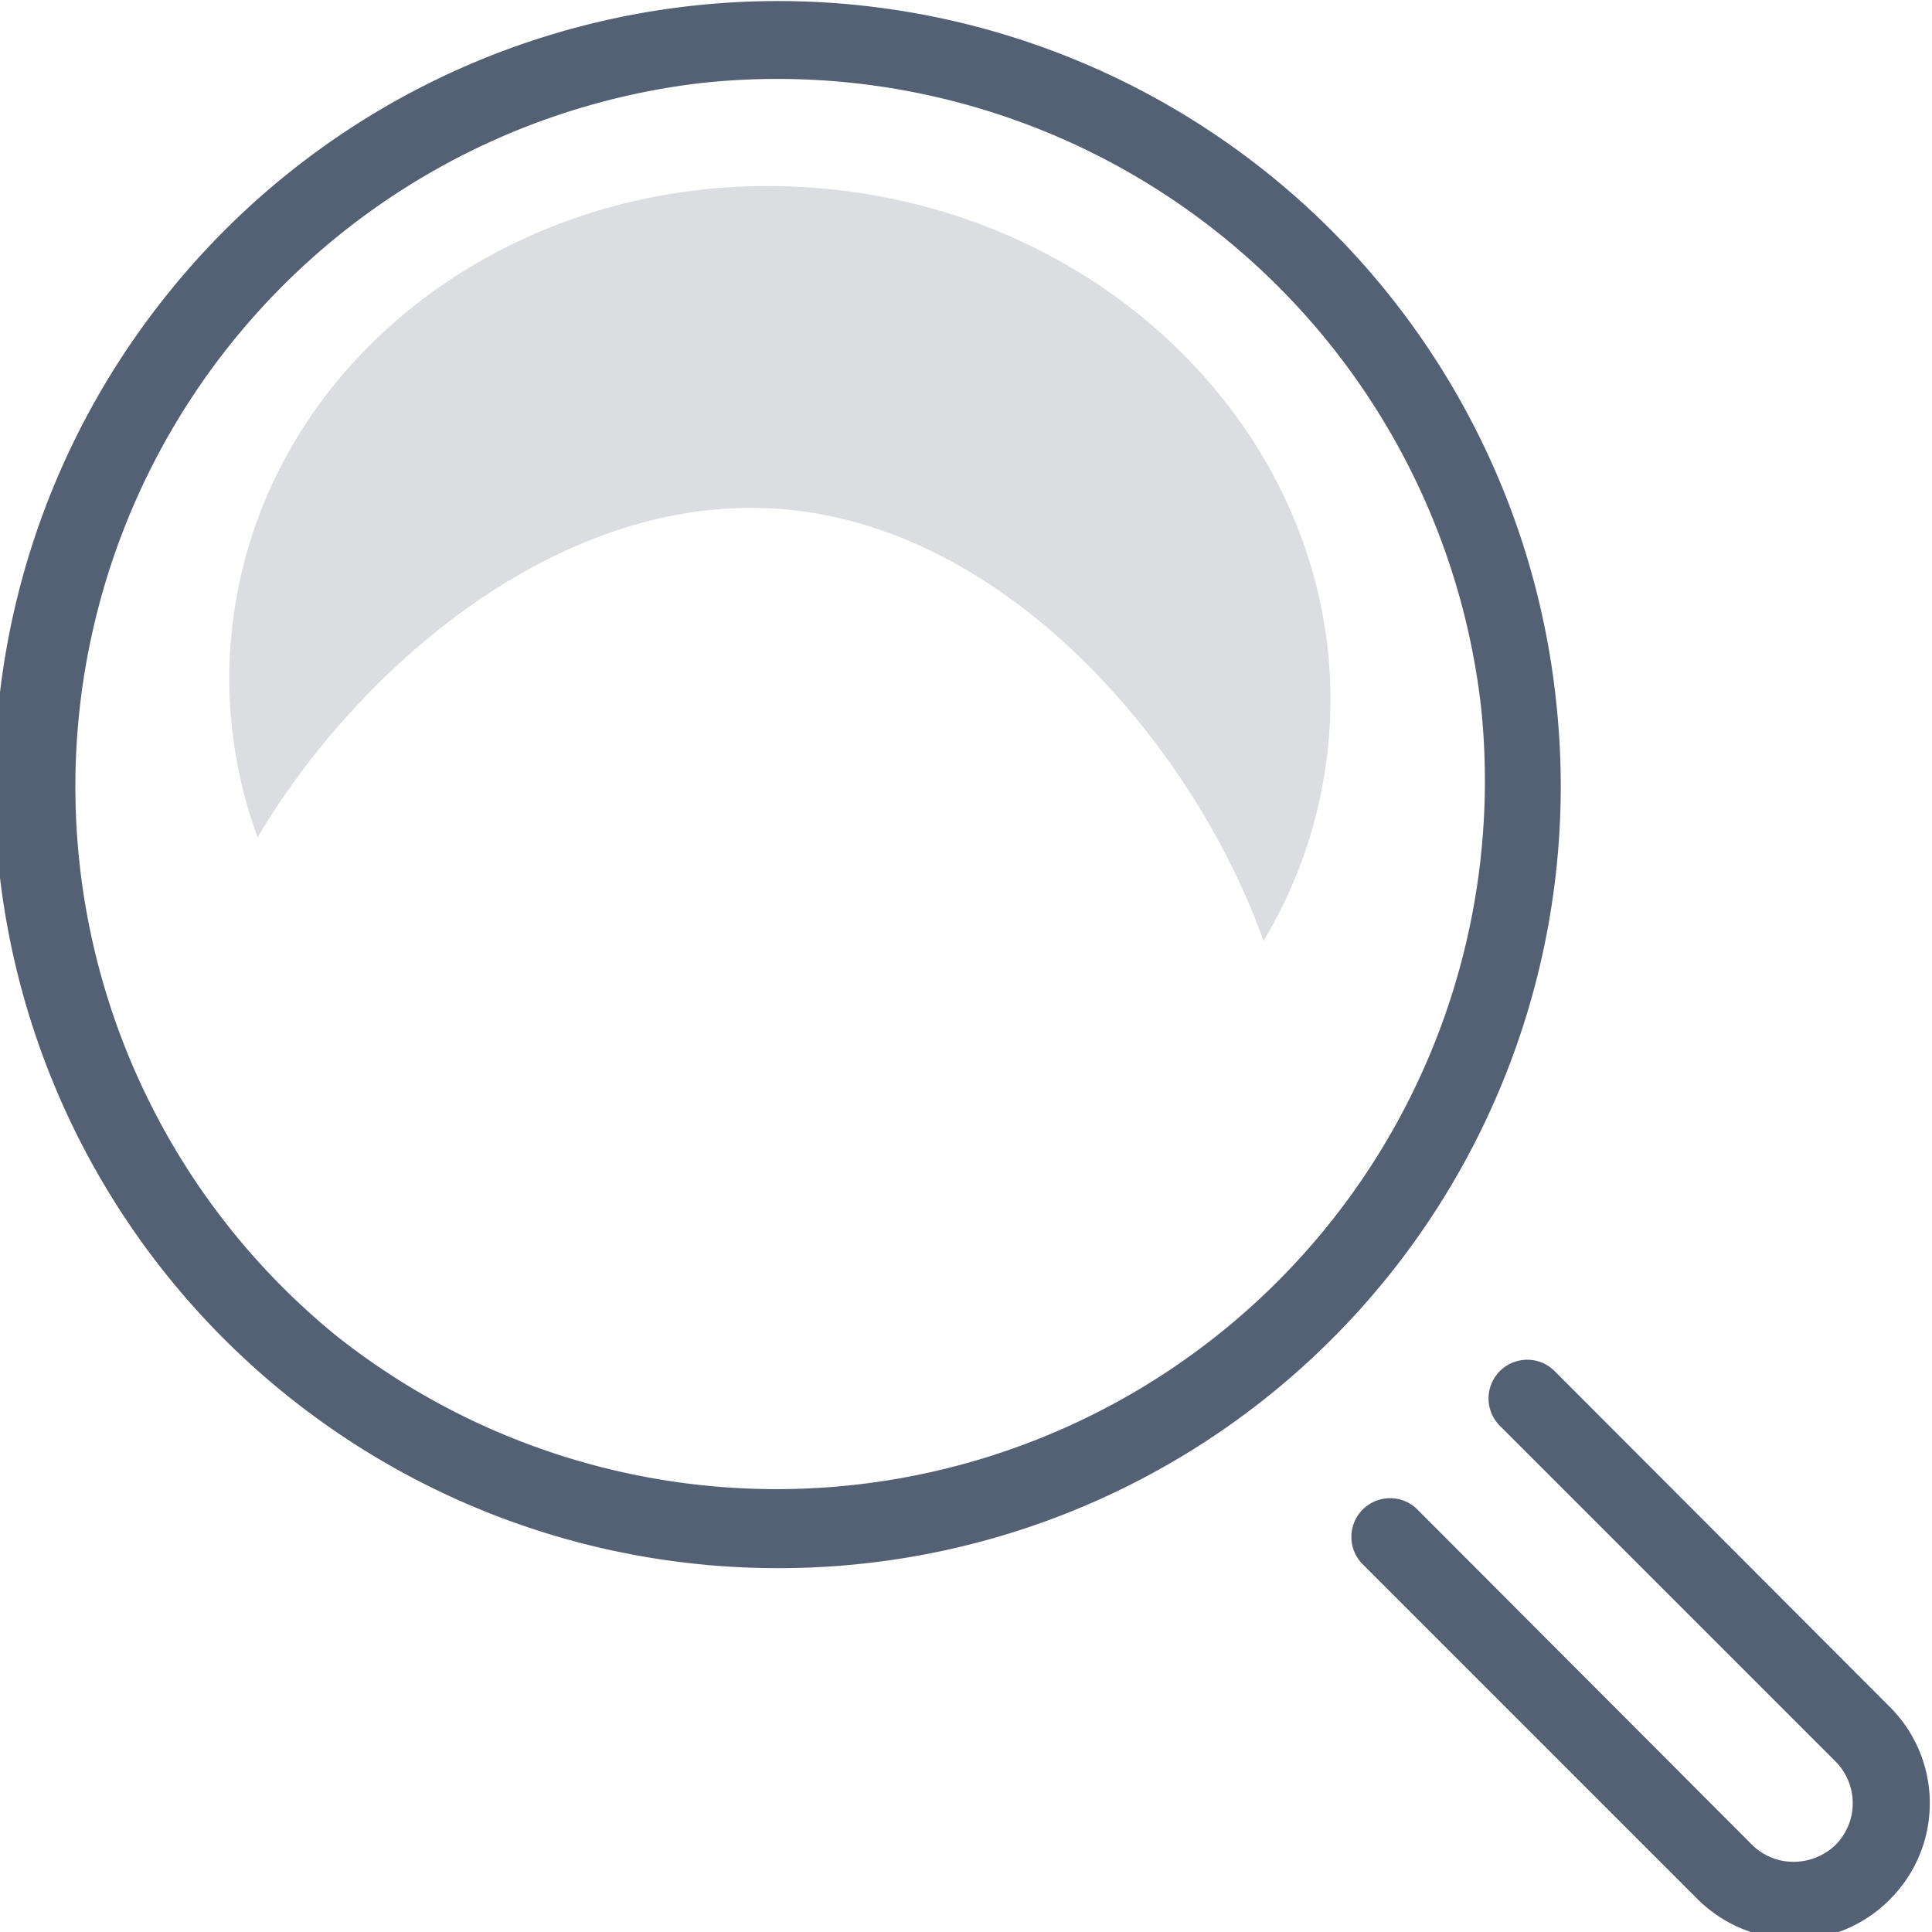
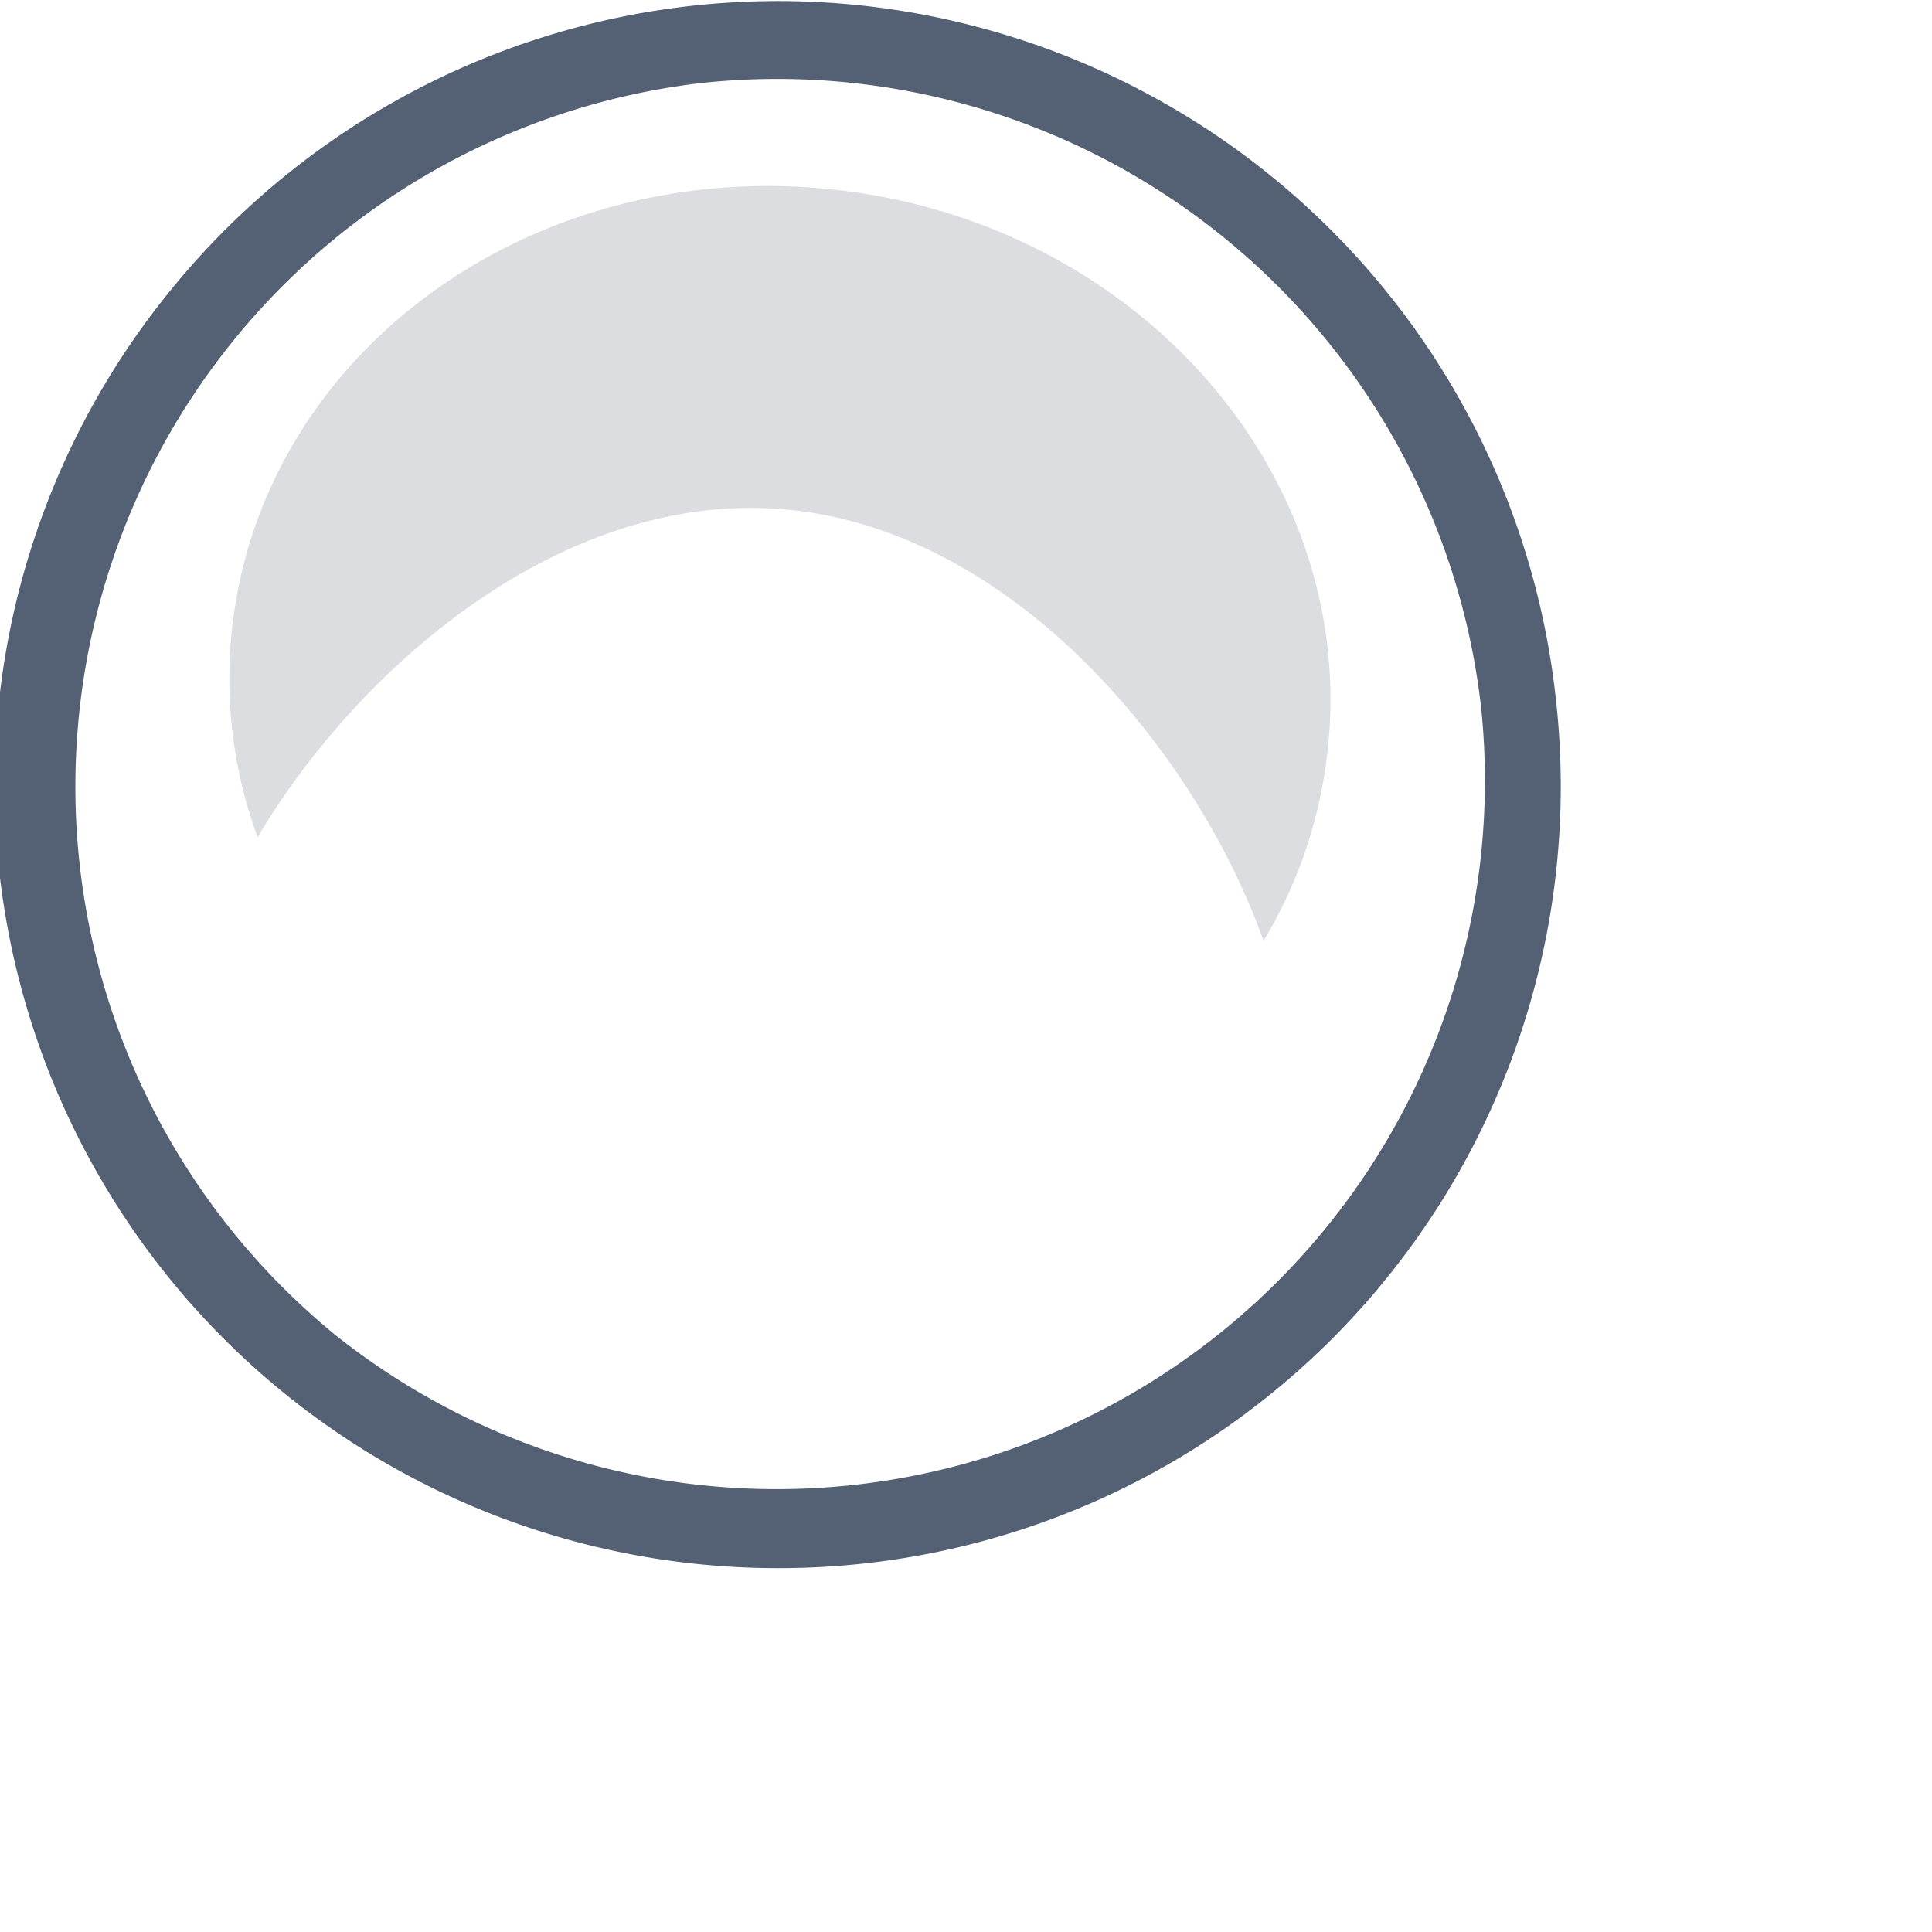
<svg xmlns="http://www.w3.org/2000/svg" id="Livello_1" data-name="Livello 1" viewBox="0 0 30 30">
  <defs>
    <style>.cls-1{fill:#546174;}.cls-2{fill:#dcdde0;}</style>
  </defs>
  <g id="Raggruppa_16086" data-name="Raggruppa 16086">
    <g id="Raggruppa_16066-2" data-name="Raggruppa 16066-2">
      <g id="Raggruppa_15938-2" data-name="Raggruppa 15938-2">
-         <path class="cls-1" d="M27.86,30.11a2.13,2.13,0,0,1-1.49-.61h0l-5.21-5.21a.6.6,0,0,1,.85-.85l5.19,5.2h0a.91.91,0,0,0,.65.27h0a.94.94,0,0,0,.65-.26v0a.92.92,0,0,0,0-1.3l-5.21-5.21a.6.6,0,0,1,.85-.85l5.2,5.21a2.11,2.11,0,0,1,0,3l0,0a2.1,2.1,0,0,1-1.5.62Zm1.08-1.05h0Z" />
        <g id="Raggruppa_15937-2" data-name="Raggruppa 15937-2">
          <path class="cls-1" d="M12.05,24.35A12.16,12.16,0,0,1,2.59,4.58a12.15,12.15,0,0,1,21.57,6.28A12.14,12.14,0,0,1,12.05,24.35ZM10.88,1.29A11,11,0,0,0,5.22,20.74,11,11,0,0,0,23,11,11,11,0,0,0,10.88,1.29ZM10.81.7h0Z" />
        </g>
      </g>
    </g>
    <path id="Tracciato_6574-2" data-name="Tracciato 6574-2" class="cls-2" d="M12.29,7.92c3.5.37,6.3,3.79,7.33,6.69a7.24,7.24,0,0,0,1-3c.45-4.29-3-8.18-7.71-8.67S4.05,5.51,3.6,9.79A7.13,7.13,0,0,0,4,13C5.58,10.34,8.79,7.55,12.29,7.92Z" />
  </g>
</svg>